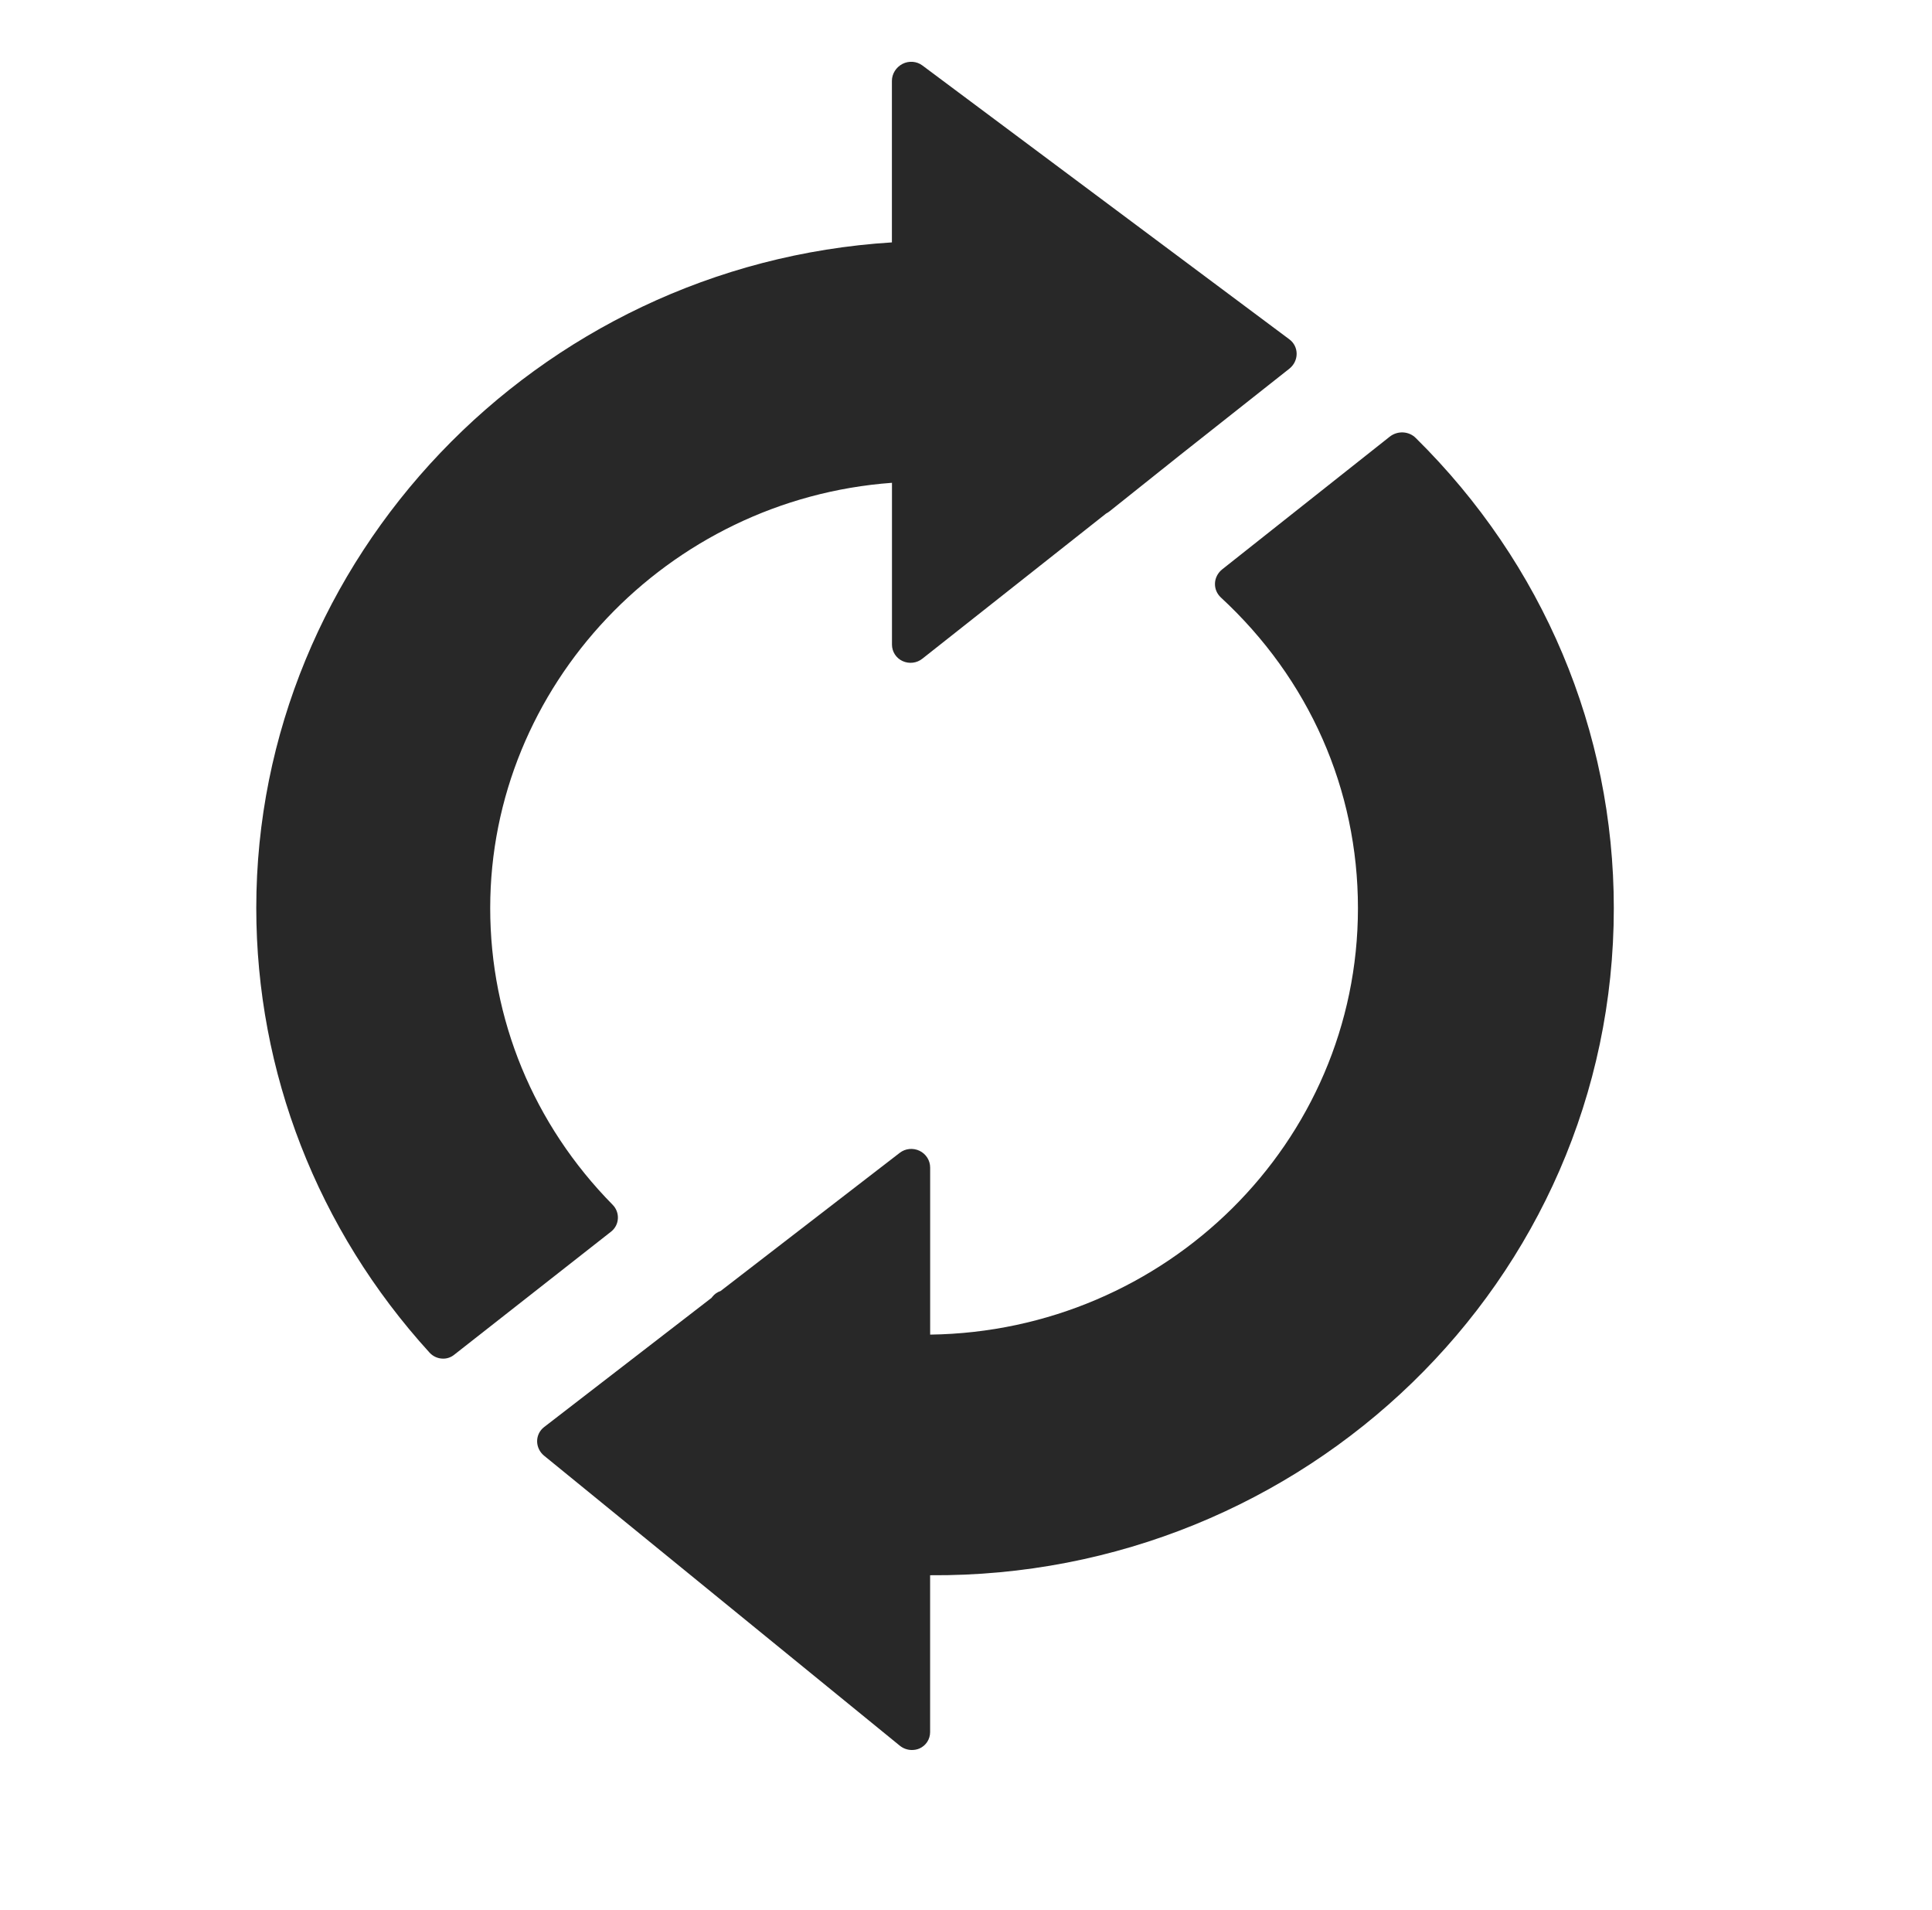
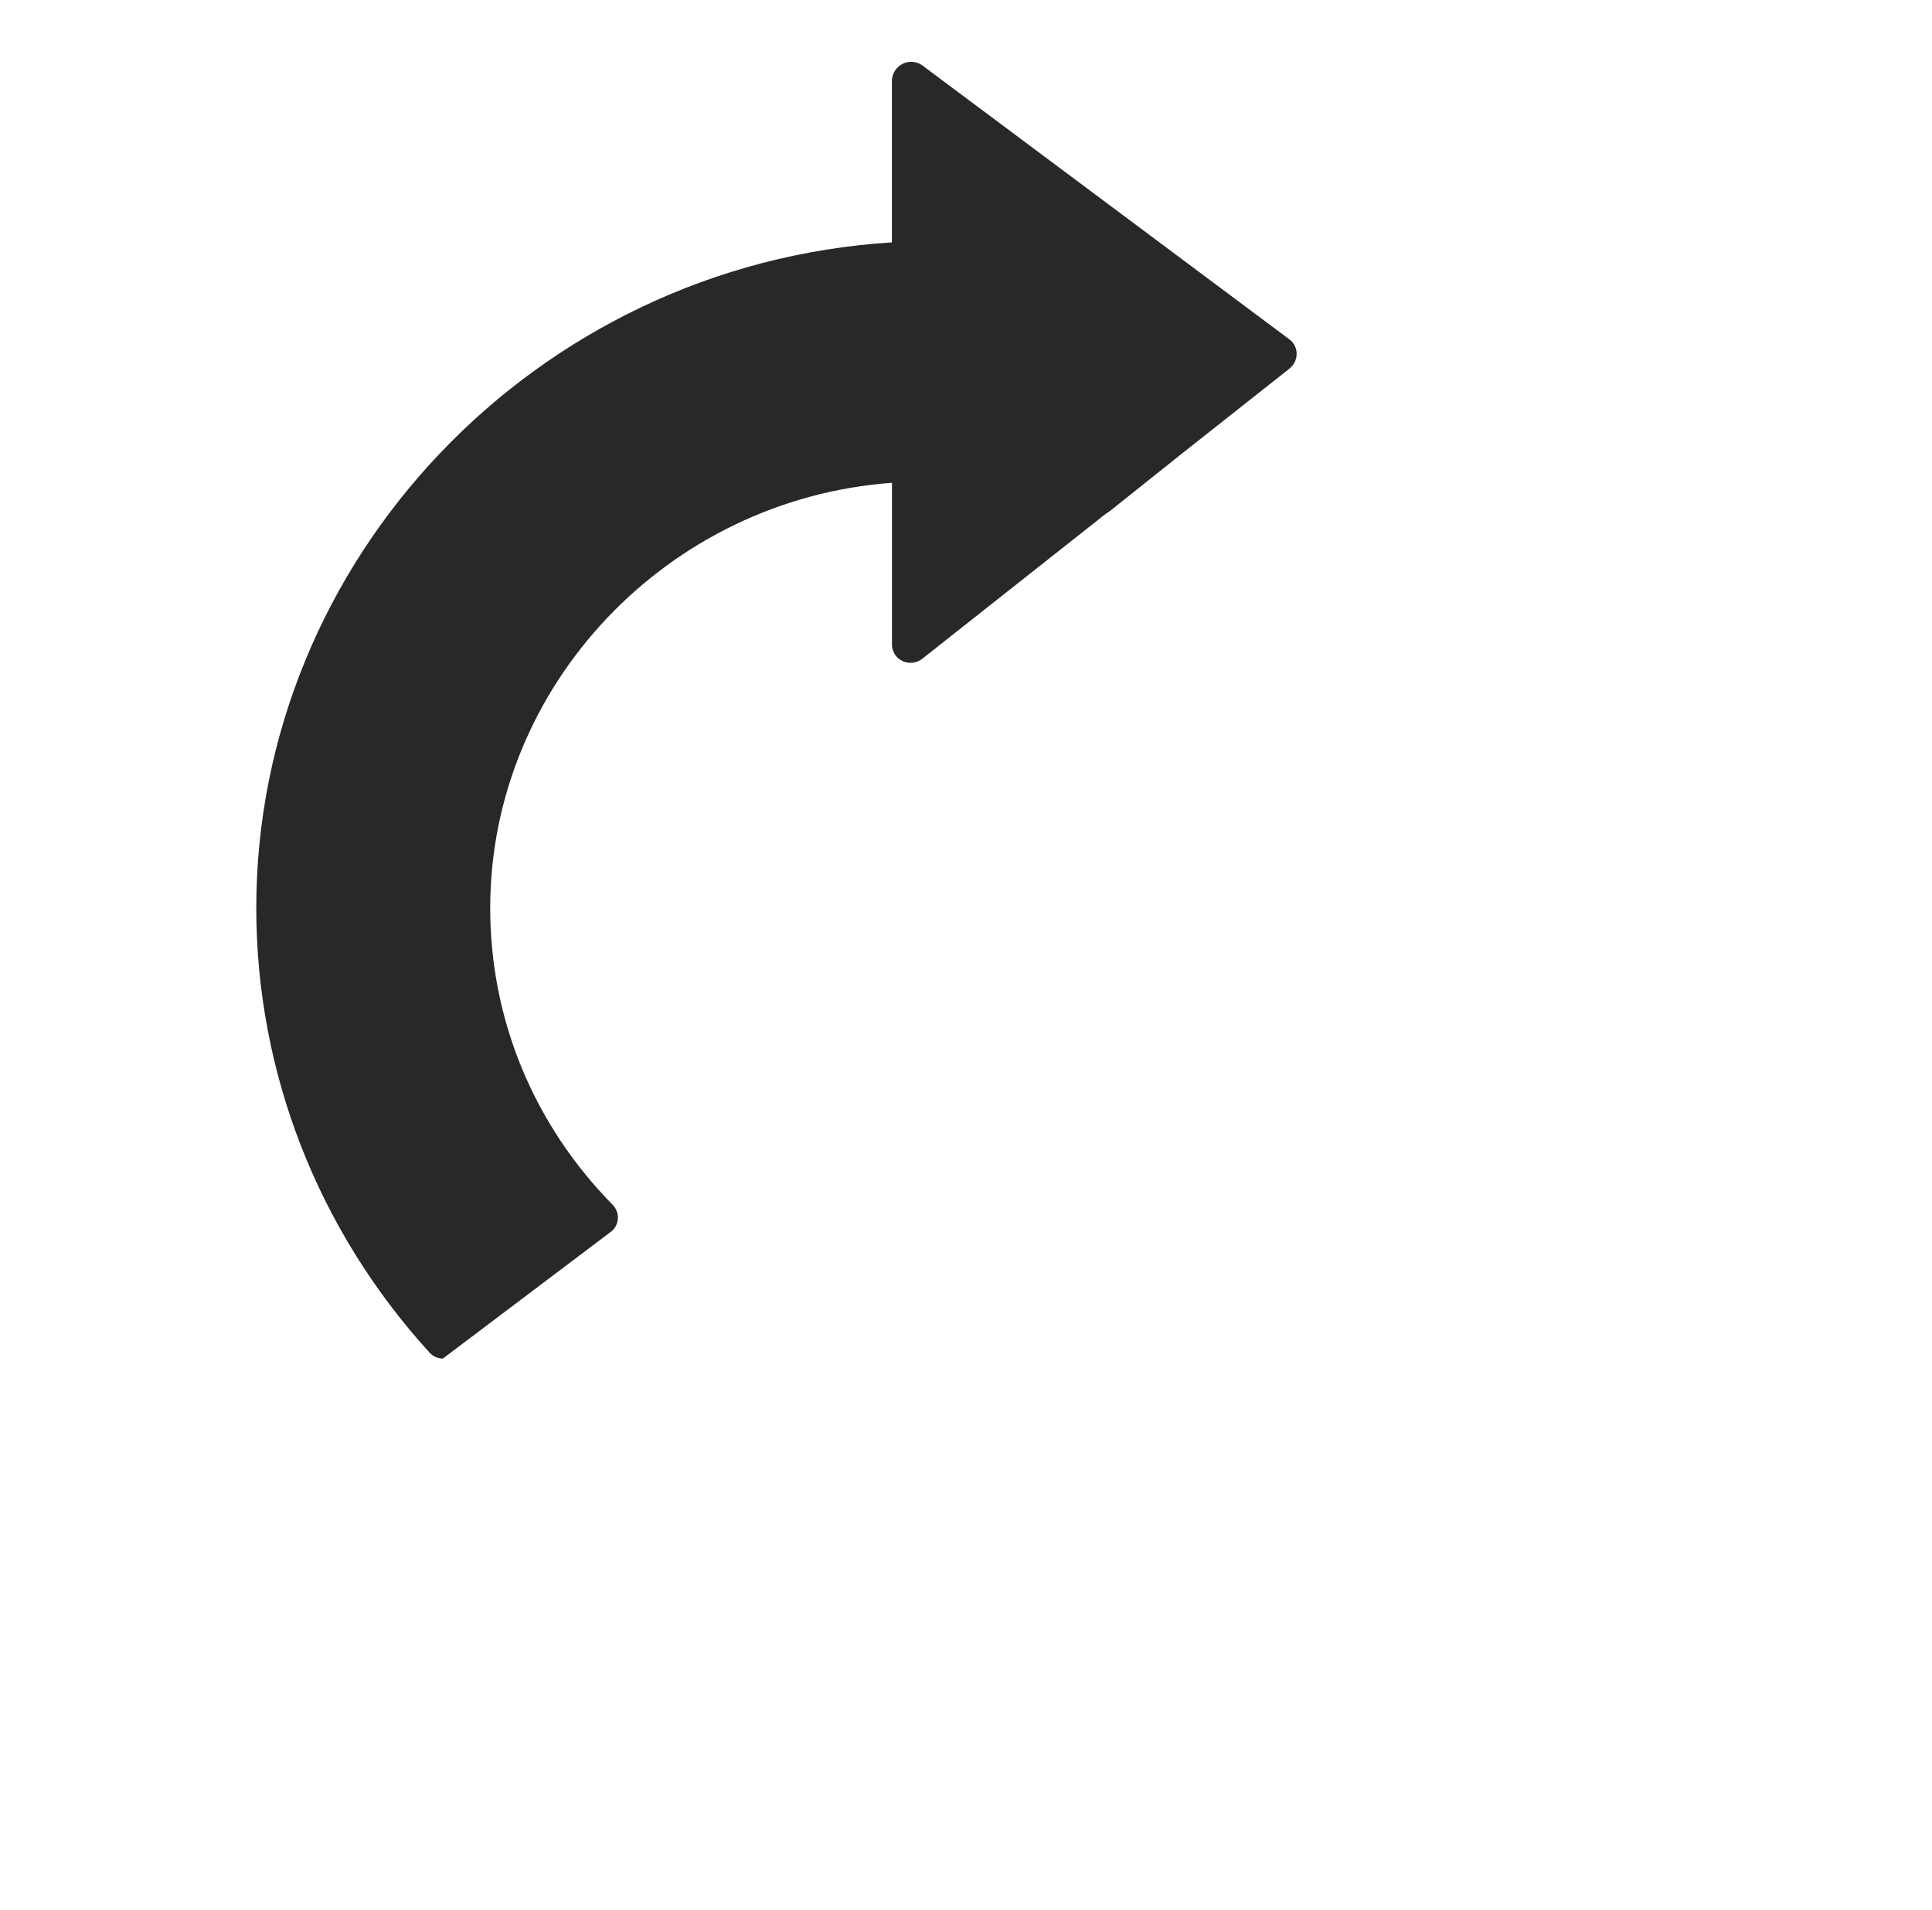
<svg xmlns="http://www.w3.org/2000/svg" width="85" height="84" viewBox="0 0 85 84" fill="none">
-   <path d="M40.578 2.877C40.329 2.692 39.991 2.666 39.706 2.81C39.422 2.958 39.24 3.248 39.24 3.559V10.662C23.567 11.638 11.275 24.6 11.275 39.937C11.275 47.156 13.97 54.087 18.899 59.498C19.054 59.667 19.269 59.758 19.481 59.761C19.655 59.767 19.832 59.71 19.977 59.595L26.884 54.176C27.061 54.036 27.171 53.833 27.184 53.602C27.198 53.377 27.112 53.151 26.951 52.991C23.473 49.459 21.567 44.831 21.567 39.943C21.567 30.18 29.351 21.959 39.243 21.237V28.354C39.243 28.662 39.422 28.946 39.709 29.078C39.993 29.209 40.334 29.172 40.581 28.973L48.663 22.589C48.719 22.559 48.77 22.527 48.818 22.489L51.92 20.015L56.725 16.218C56.929 16.057 57.047 15.815 57.047 15.563C57.047 15.311 56.929 15.075 56.725 14.925L40.578 2.877Z" fill="#282828" />
-   <path d="M61.136 19.213L53.77 25.045C53.58 25.198 53.464 25.421 53.454 25.654C53.443 25.89 53.537 26.115 53.711 26.279C57.594 29.864 59.744 34.722 59.744 39.946C59.744 50.272 51.279 58.566 40.923 58.705V51.358C40.923 51.044 40.744 50.76 40.457 50.62C40.173 50.484 39.832 50.516 39.585 50.709L31.702 56.788C31.562 56.833 31.436 56.919 31.34 57.042C31.329 57.056 31.316 57.072 31.305 57.088L23.934 62.775C23.744 62.923 23.631 63.151 23.631 63.395C23.631 63.636 23.744 63.872 23.934 64.028L39.583 76.783C39.73 76.904 39.913 76.971 40.095 76.976C40.215 76.979 40.339 76.96 40.454 76.909C40.738 76.783 40.921 76.504 40.921 76.191V69.289C57.361 69.412 71.001 56.375 71.001 39.948C71.001 32.159 67.891 24.793 62.289 19.267C61.986 18.961 61.484 18.934 61.136 19.213Z" fill="#282828" />
+   <path d="M40.578 2.877C40.329 2.692 39.991 2.666 39.706 2.81C39.422 2.958 39.24 3.248 39.24 3.559V10.662C23.567 11.638 11.275 24.6 11.275 39.937C11.275 47.156 13.97 54.087 18.899 59.498C19.054 59.667 19.269 59.758 19.481 59.761L26.884 54.176C27.061 54.036 27.171 53.833 27.184 53.602C27.198 53.377 27.112 53.151 26.951 52.991C23.473 49.459 21.567 44.831 21.567 39.943C21.567 30.18 29.351 21.959 39.243 21.237V28.354C39.243 28.662 39.422 28.946 39.709 29.078C39.993 29.209 40.334 29.172 40.581 28.973L48.663 22.589C48.719 22.559 48.77 22.527 48.818 22.489L51.92 20.015L56.725 16.218C56.929 16.057 57.047 15.815 57.047 15.563C57.047 15.311 56.929 15.075 56.725 14.925L40.578 2.877Z" fill="#282828" />
</svg>